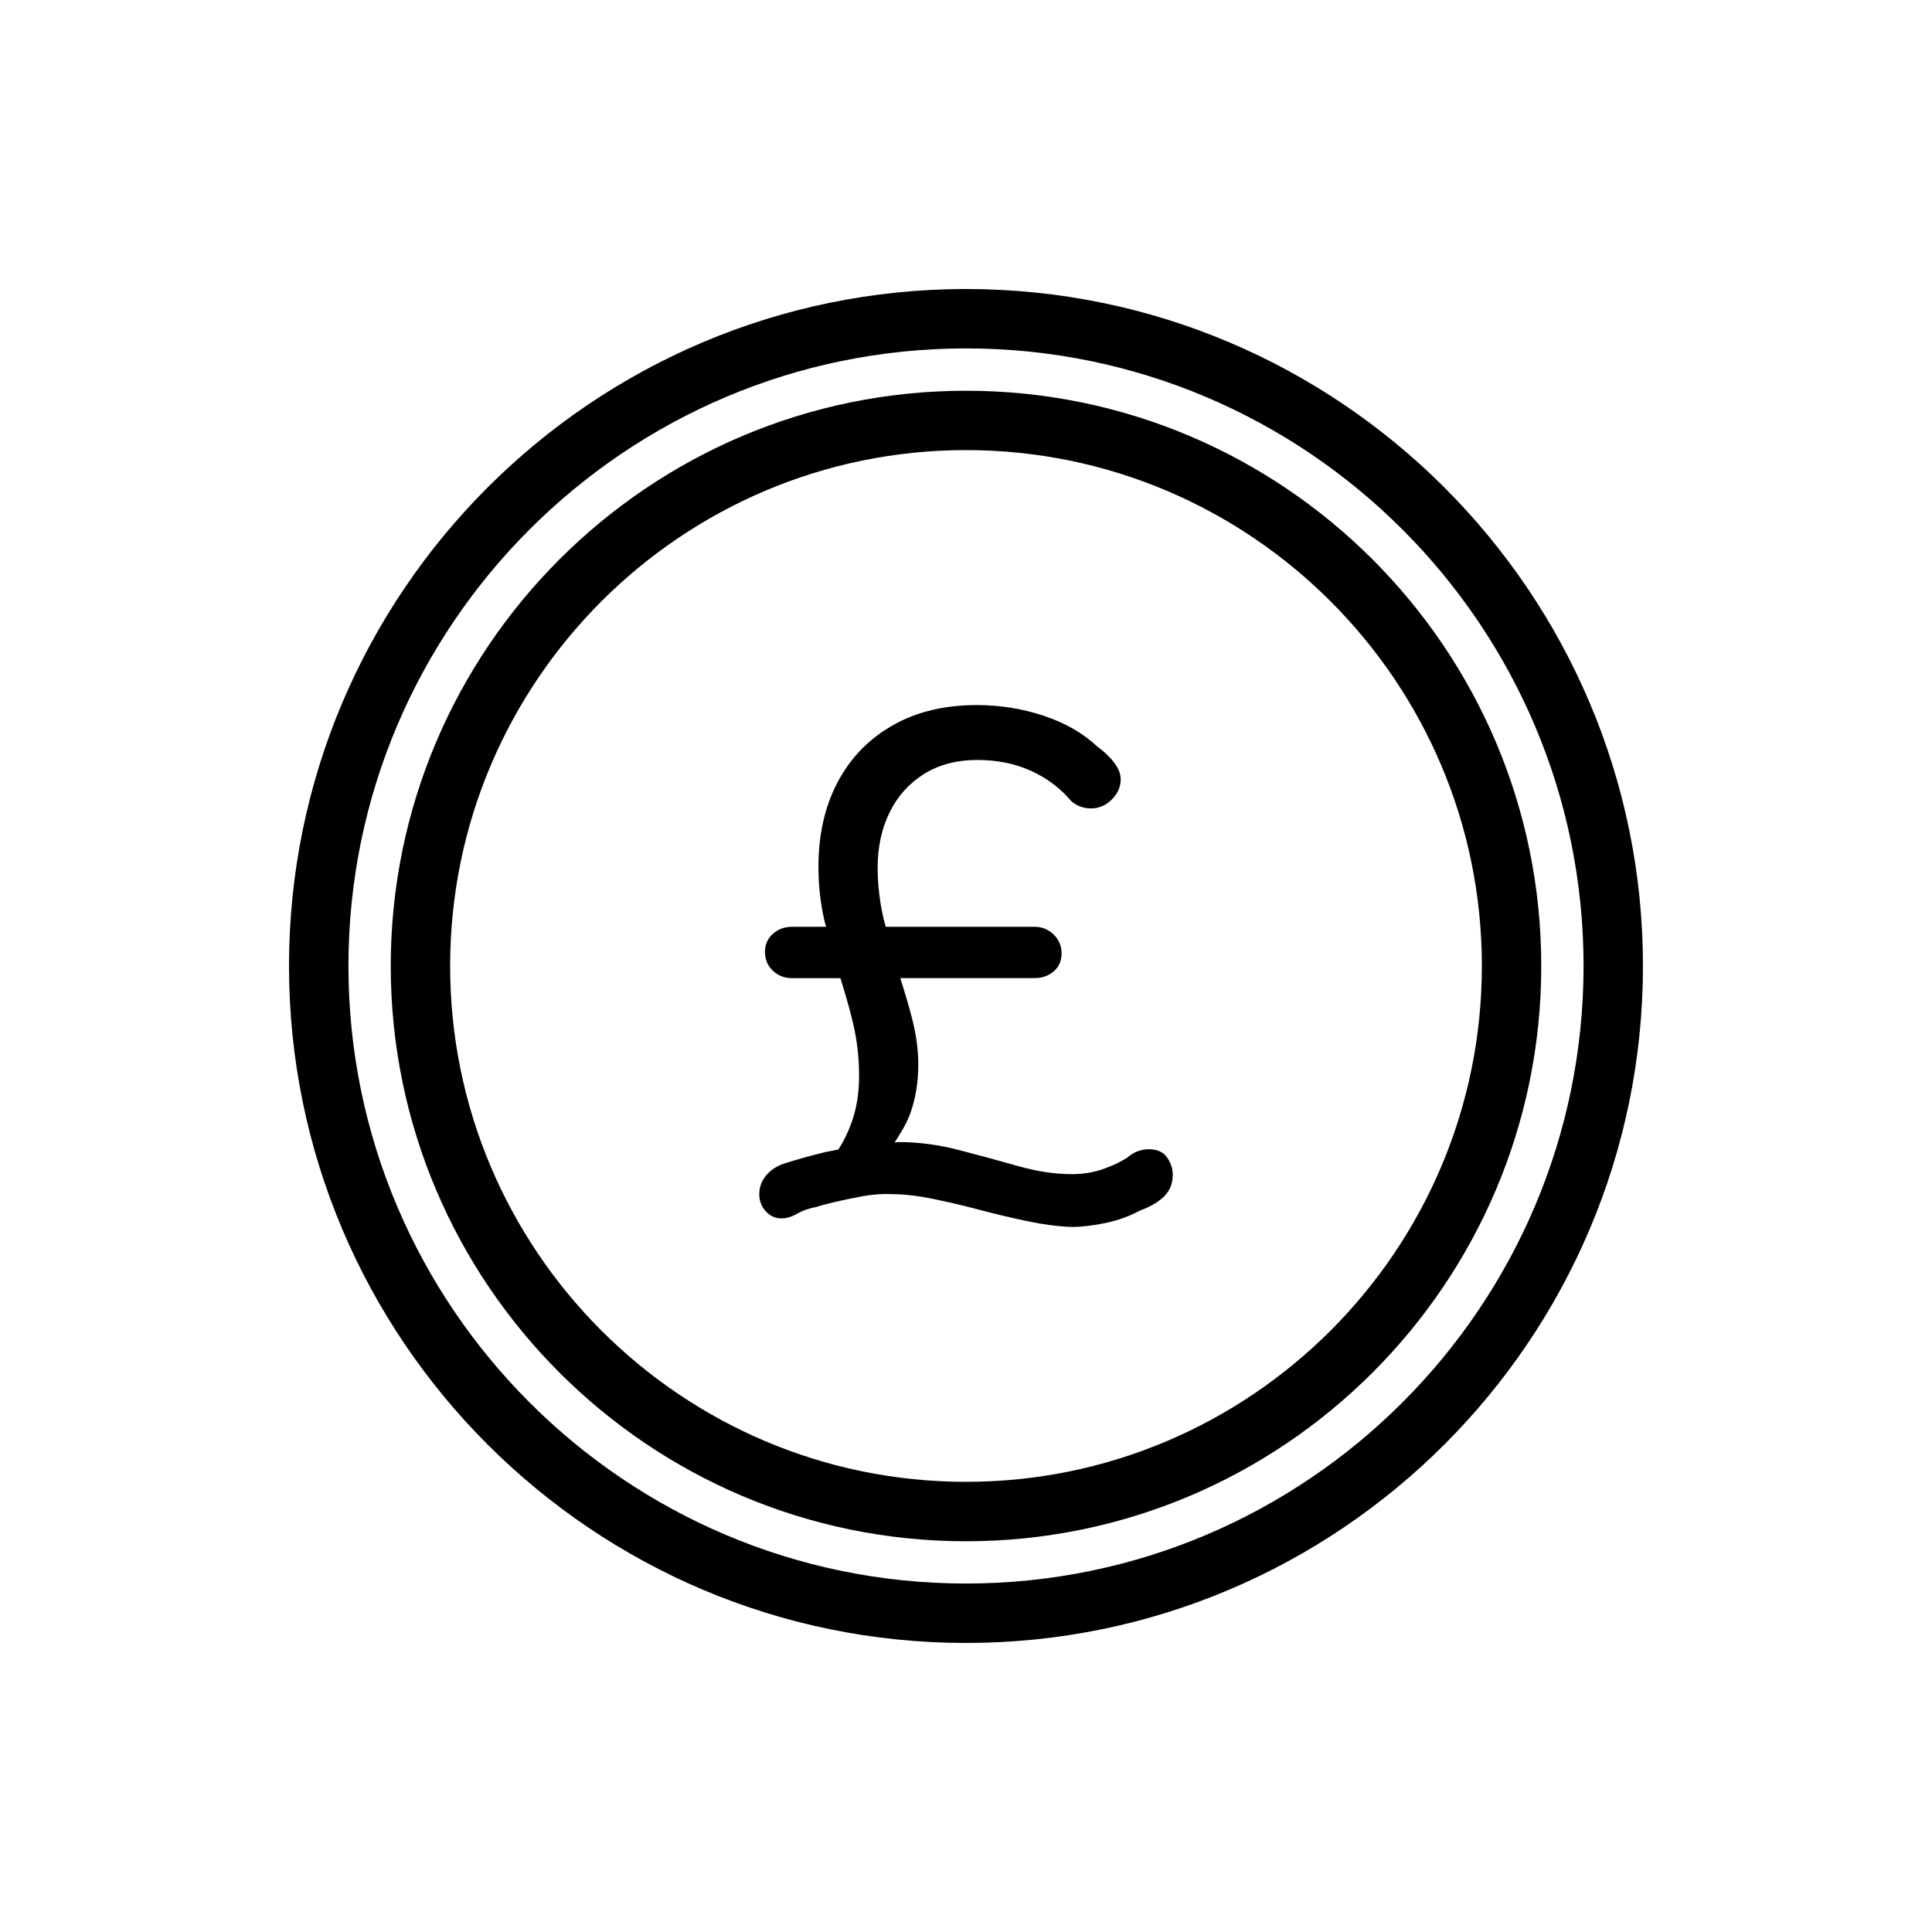
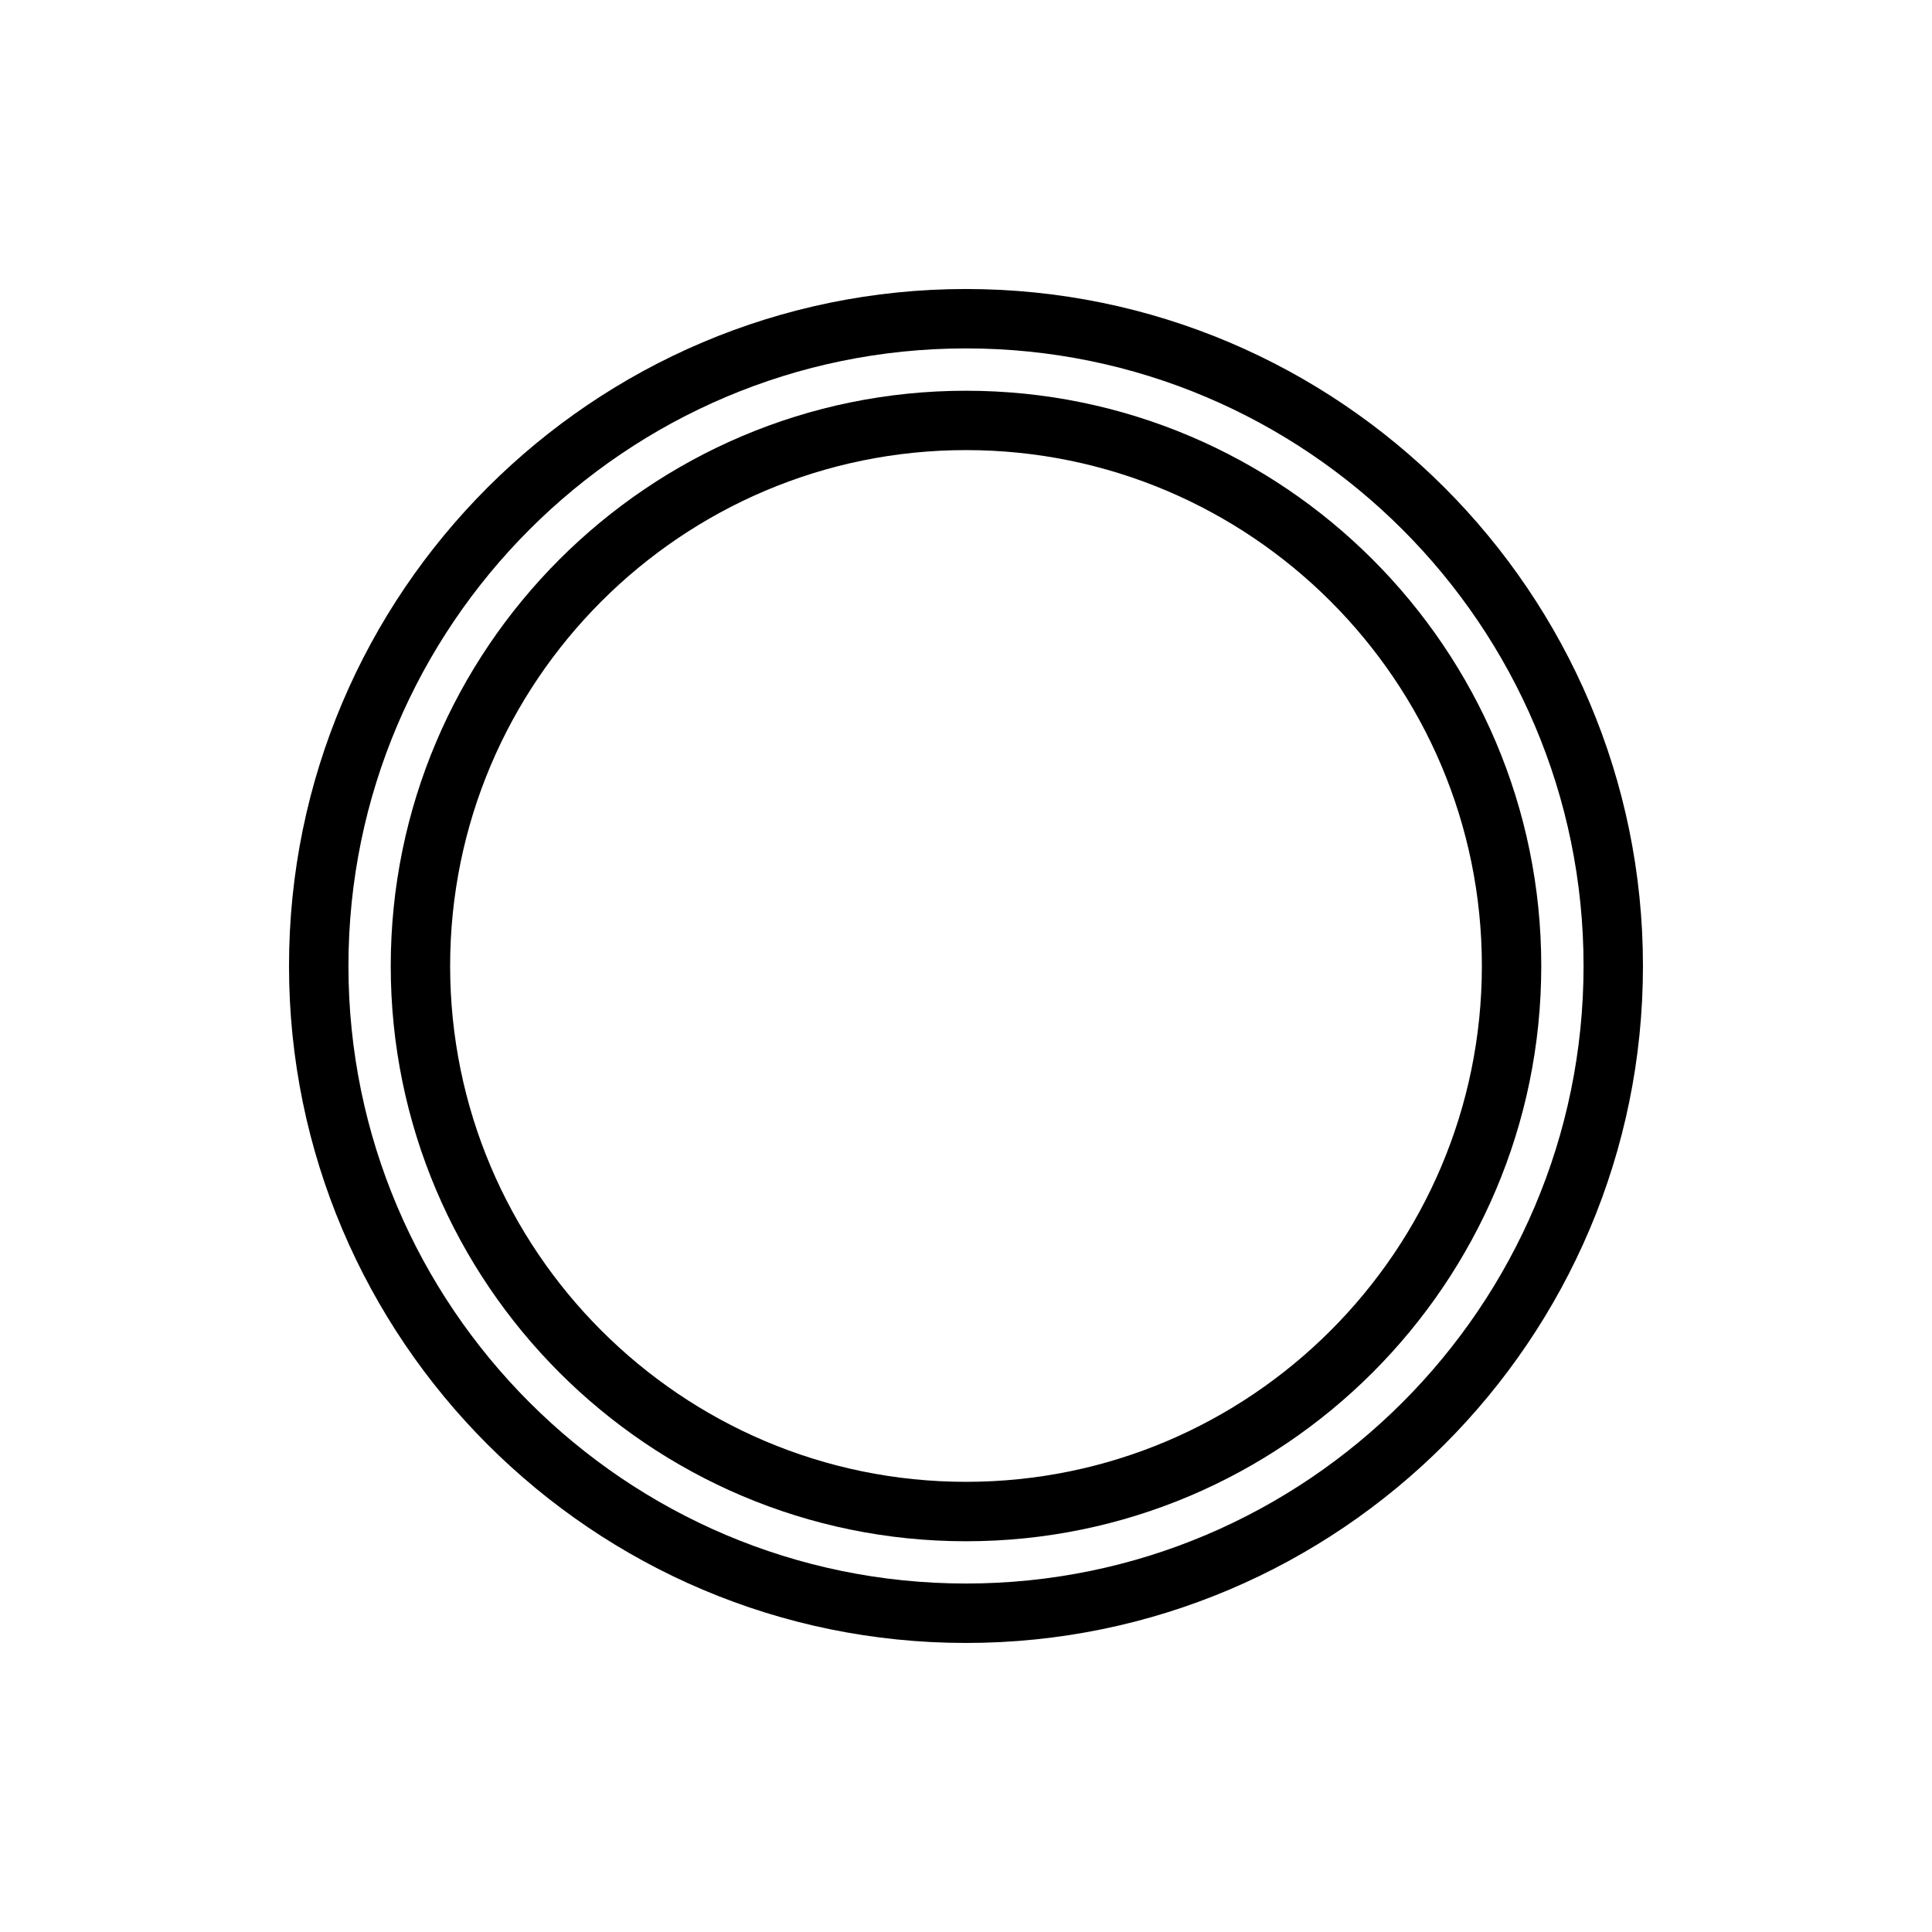
<svg xmlns="http://www.w3.org/2000/svg" fill="#000000" width="800px" height="800px" version="1.1" viewBox="144 144 512 512">
  <g>
    <path d="m400 247.55c-84.059 0-152.45 68.391-152.45 152.45s68.391 152.45 152.45 152.45 152.45-68.391 152.45-152.45-68.395-152.45-152.45-152.45zm0 289.15c-75.383 0-136.71-61.324-136.71-136.71 0-75.383 61.324-136.71 136.71-136.71s136.71 61.324 136.71 136.71c-0.004 75.387-61.324 136.71-136.71 136.71z" />
    <path d="m400 220.59c-98.922 0-179.41 80.484-179.41 179.41 0 98.918 80.484 179.4 179.41 179.4 98.918 0 179.4-80.484 179.4-179.4 0-98.922-80.484-179.41-179.4-179.41zm0 343.06c-90.23 0-163.66-73.414-163.66-163.66 0-90.242 73.43-163.66 163.66-163.66 90.227 0 163.66 73.43 163.66 163.66 0 90.227-73.43 163.66-163.66 163.66z" />
-     <path d="m448.36 448.55c-0.754 0-1.637 0.156-2.644 0.473s-2.016 0.914-3.023 1.793c-1.762 1.133-3.906 2.141-6.422 3.023-2.519 0.883-5.289 1.324-8.312 1.324-4.41 0-9.164-0.723-14.266-2.172-5.102-1.449-10.328-2.867-15.68-4.25-5.352-1.387-10.613-2.078-15.777-2.078-0.379 0-0.77 0.078-1.148 0.094 1.496-2.363 3.039-4.691 4.094-7.559 1.449-3.969 2.172-8.344 2.172-13.129 0-3.777-0.535-7.777-1.605-11.996-0.898-3.543-2-7.18-3.164-10.863h35.566c2.016 0 3.715-0.598 5.102-1.793 1.387-1.195 2.078-2.801 2.078-4.816 0-1.891-0.691-3.527-2.078-4.914-1.387-1.387-3.086-2.078-5.102-2.078h-39.406c-0.156-0.676-0.395-1.309-0.551-1.984-1.07-4.598-1.605-9.164-1.605-13.699 0-5.414 1.039-10.266 3.117-14.547s5.102-7.684 9.07-10.203c3.969-2.519 8.723-3.777 14.266-3.777 5.164 0 9.855 0.945 14.074 2.832 4.215 1.887 7.758 4.531 10.652 7.934 0.629 0.629 1.418 1.133 2.363 1.512 0.945 0.379 1.922 0.566 2.93 0.566 2.141 0 4-0.789 5.574-2.363 1.574-1.574 2.363-3.371 2.363-5.383 0-1.387-0.566-2.832-1.699-4.344-1.133-1.512-2.644-2.961-4.535-4.344-3.777-3.527-8.5-6.234-14.168-8.125-5.668-1.891-11.586-2.832-17.758-2.832-8.566 0-15.996 1.793-22.293 5.383-6.297 3.59-11.148 8.598-14.547 15.02-3.402 6.422-5.102 13.918-5.102 22.484 0 4.914 0.535 9.699 1.605 14.359 0.125 0.52 0.301 0.992 0.426 1.512h-9.02c-2.016 0-3.715 0.629-5.102 1.891-1.387 1.258-2.078 2.832-2.078 4.723 0 2.016 0.691 3.684 2.078 5.008 1.387 1.324 3.086 1.984 5.102 1.984h12.801c1.242 3.922 2.394 7.871 3.352 11.902 1.07 4.535 1.605 9.195 1.605 13.98 0 4.281-0.566 8.125-1.699 11.523-1.07 3.211-2.363 5.824-3.824 8.031-1.273 0.27-2.551 0.441-3.824 0.754-3.336 0.82-6.832 1.793-10.484 2.93-2.141 0.754-3.777 1.859-4.914 3.305-1.133 1.449-1.699 3.055-1.699 4.816 0 1.762 0.566 3.273 1.699 4.535 1.133 1.258 2.519 1.891 4.156 1.891 1.387 0 2.769-0.41 4.156-1.227 1.387-0.82 3.086-1.418 5.102-1.793 1.133-0.379 2.769-0.82 4.914-1.324 2.141-0.504 4.566-1.008 7.273-1.512 2.707-0.504 5.32-0.691 7.84-0.566 3.148 0 6.738 0.41 10.77 1.227 4.031 0.82 8.188 1.793 12.469 2.93 4.281 1.133 8.535 2.141 12.754 3.023 4.219 0.883 8.094 1.387 11.617 1.512 2.644 0 5.637-0.348 8.973-1.039 3.32-0.691 6.391-1.793 9.164-3.305 2.769-1.008 4.914-2.266 6.422-3.777 1.512-1.512 2.266-3.402 2.266-5.668 0-1.637-0.504-3.18-1.512-4.629-1.016-1.461-2.652-2.184-4.922-2.184z" />
  </g>
</svg>